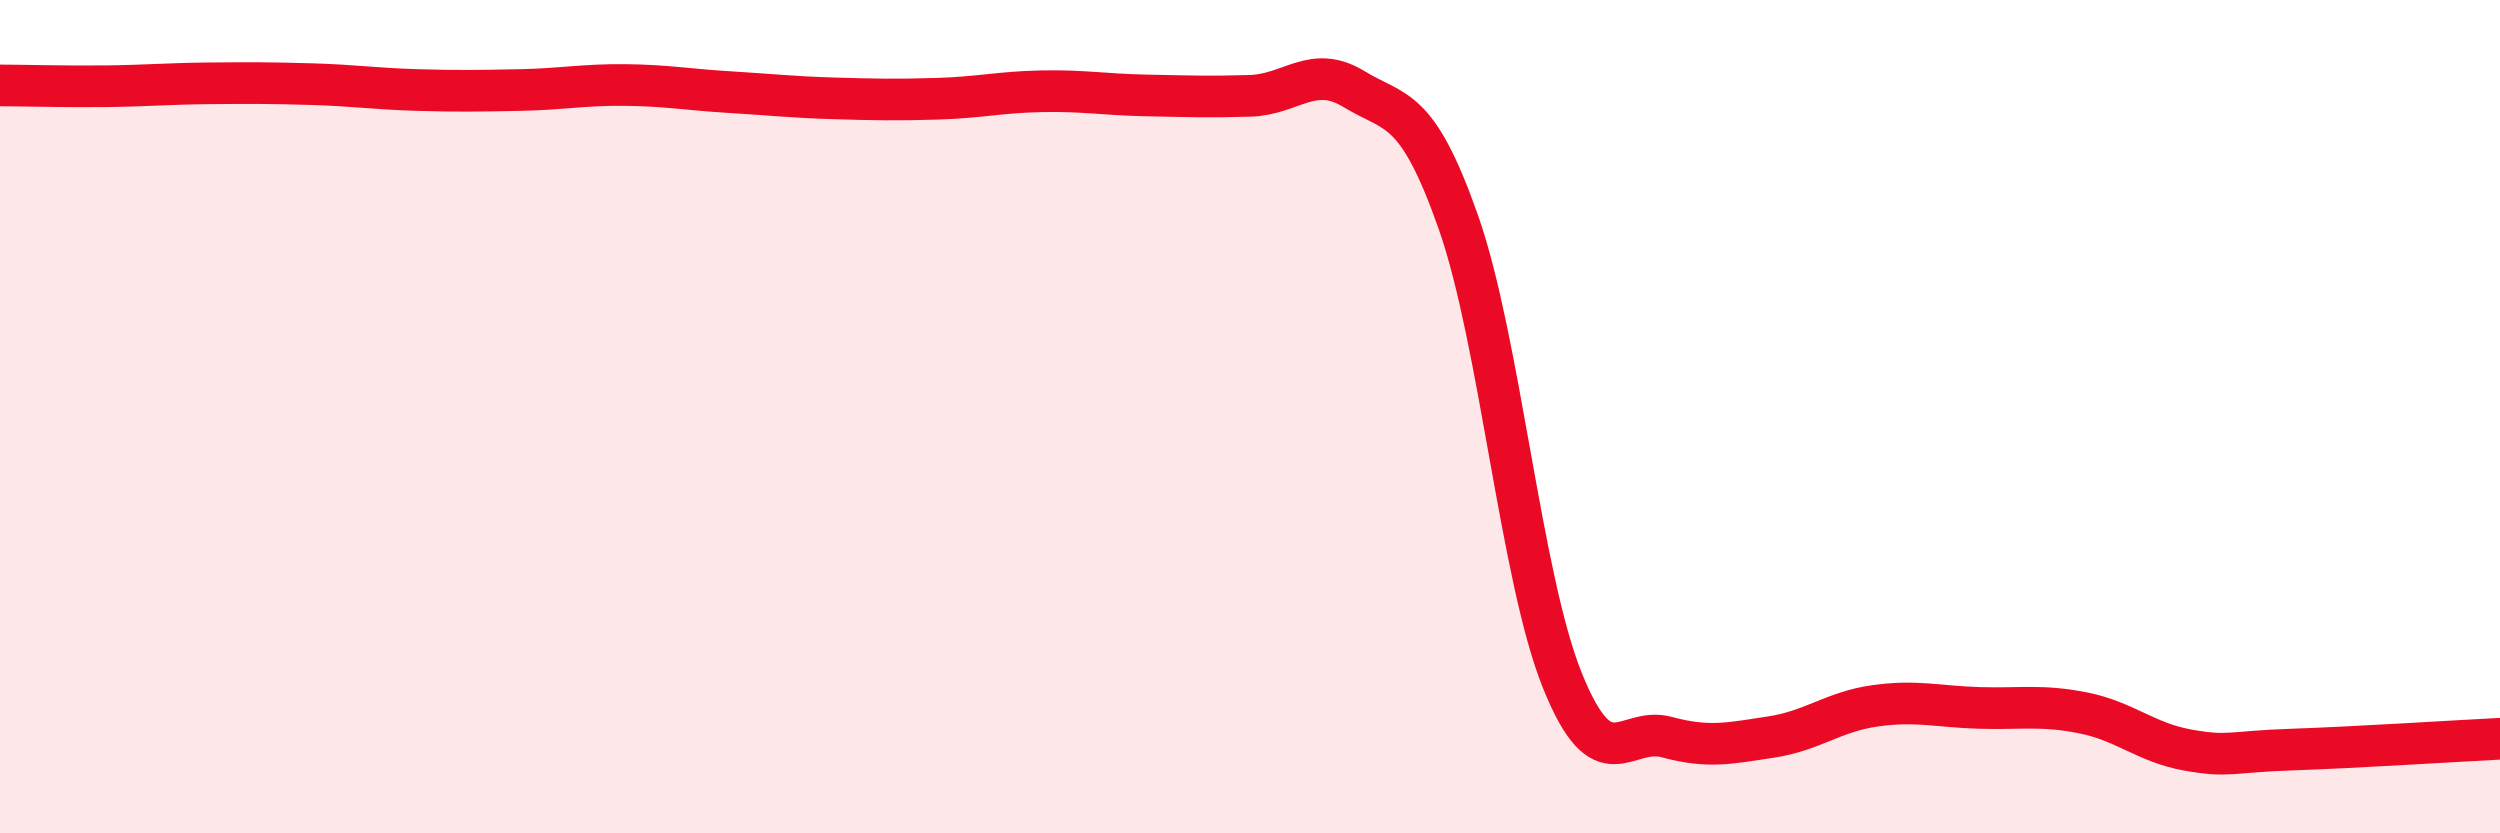
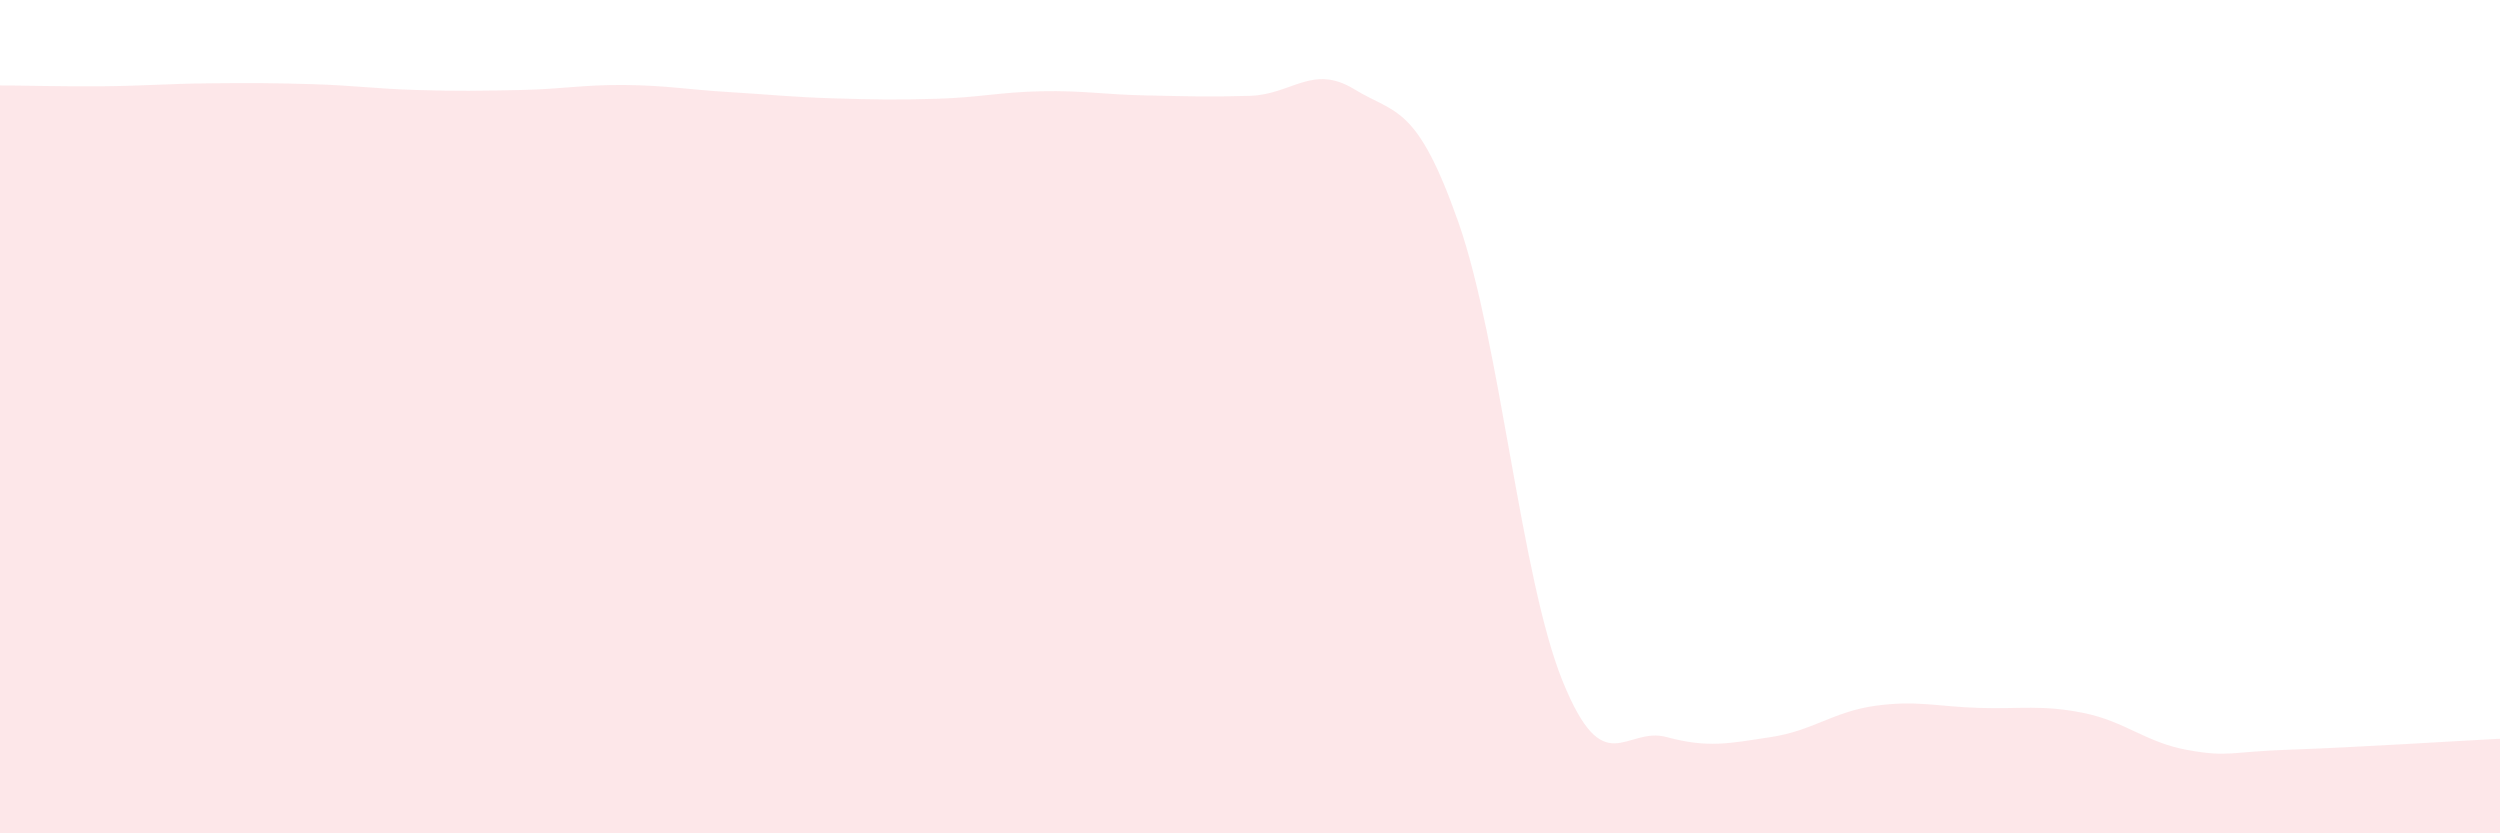
<svg xmlns="http://www.w3.org/2000/svg" width="60" height="20" viewBox="0 0 60 20">
  <path d="M 0,2.05 C 0.5,2.05 1.5,2.08 2.5,2.07 C 3.5,2.06 4,2.01 5,2 C 6,1.99 6.5,1.99 7.5,2.02 C 8.5,2.05 9,2.13 10,2.16 C 11,2.19 11.5,2.18 12.5,2.16 C 13.5,2.14 14,2.03 15,2.04 C 16,2.05 16.5,2.15 17.5,2.21 C 18.5,2.27 19,2.33 20,2.36 C 21,2.39 21.5,2.4 22.5,2.37 C 23.5,2.34 24,2.21 25,2.19 C 26,2.17 26.5,2.27 27.5,2.29 C 28.5,2.31 29,2.33 30,2.3 C 31,2.27 31.5,1.53 32.5,2.14 C 33.5,2.75 34,2.49 35,5.33 C 36,8.17 36.5,13.87 37.5,16.34 C 38.5,18.81 39,17.42 40,17.69 C 41,17.96 41.5,17.84 42.5,17.69 C 43.5,17.54 44,17.08 45,16.94 C 46,16.8 46.5,16.96 47.5,16.99 C 48.5,17.02 49,16.91 50,17.11 C 51,17.31 51.5,17.82 52.5,18 C 53.5,18.18 53.5,18.04 55,17.99 C 56.5,17.94 59,17.78 60,17.73L60 20L0 20Z" fill="#EB0A25" opacity="0.1" stroke-linecap="round" stroke-linejoin="round" />
-   <path d="M 0,2.05 C 0.5,2.05 1.5,2.08 2.5,2.07 C 3.5,2.06 4,2.01 5,2 C 6,1.99 6.5,1.99 7.5,2.02 C 8.5,2.05 9,2.13 10,2.16 C 11,2.19 11.5,2.18 12.5,2.16 C 13.5,2.14 14,2.03 15,2.04 C 16,2.05 16.5,2.15 17.5,2.21 C 18.5,2.27 19,2.33 20,2.36 C 21,2.39 21.5,2.4 22.5,2.37 C 23.5,2.34 24,2.21 25,2.19 C 26,2.17 26.5,2.27 27.5,2.29 C 28.5,2.31 29,2.33 30,2.3 C 31,2.27 31.5,1.53 32.5,2.14 C 33.5,2.75 34,2.49 35,5.33 C 36,8.17 36.5,13.87 37.5,16.34 C 38.5,18.81 39,17.42 40,17.69 C 41,17.96 41.5,17.84 42.5,17.69 C 43.5,17.54 44,17.08 45,16.94 C 46,16.8 46.5,16.96 47.5,16.99 C 48.5,17.02 49,16.91 50,17.11 C 51,17.31 51.5,17.82 52.5,18 C 53.5,18.18 53.5,18.04 55,17.99 C 56.5,17.94 59,17.78 60,17.73" stroke="#EB0A25" stroke-width="1" fill="none" stroke-linecap="round" stroke-linejoin="round" />
</svg>